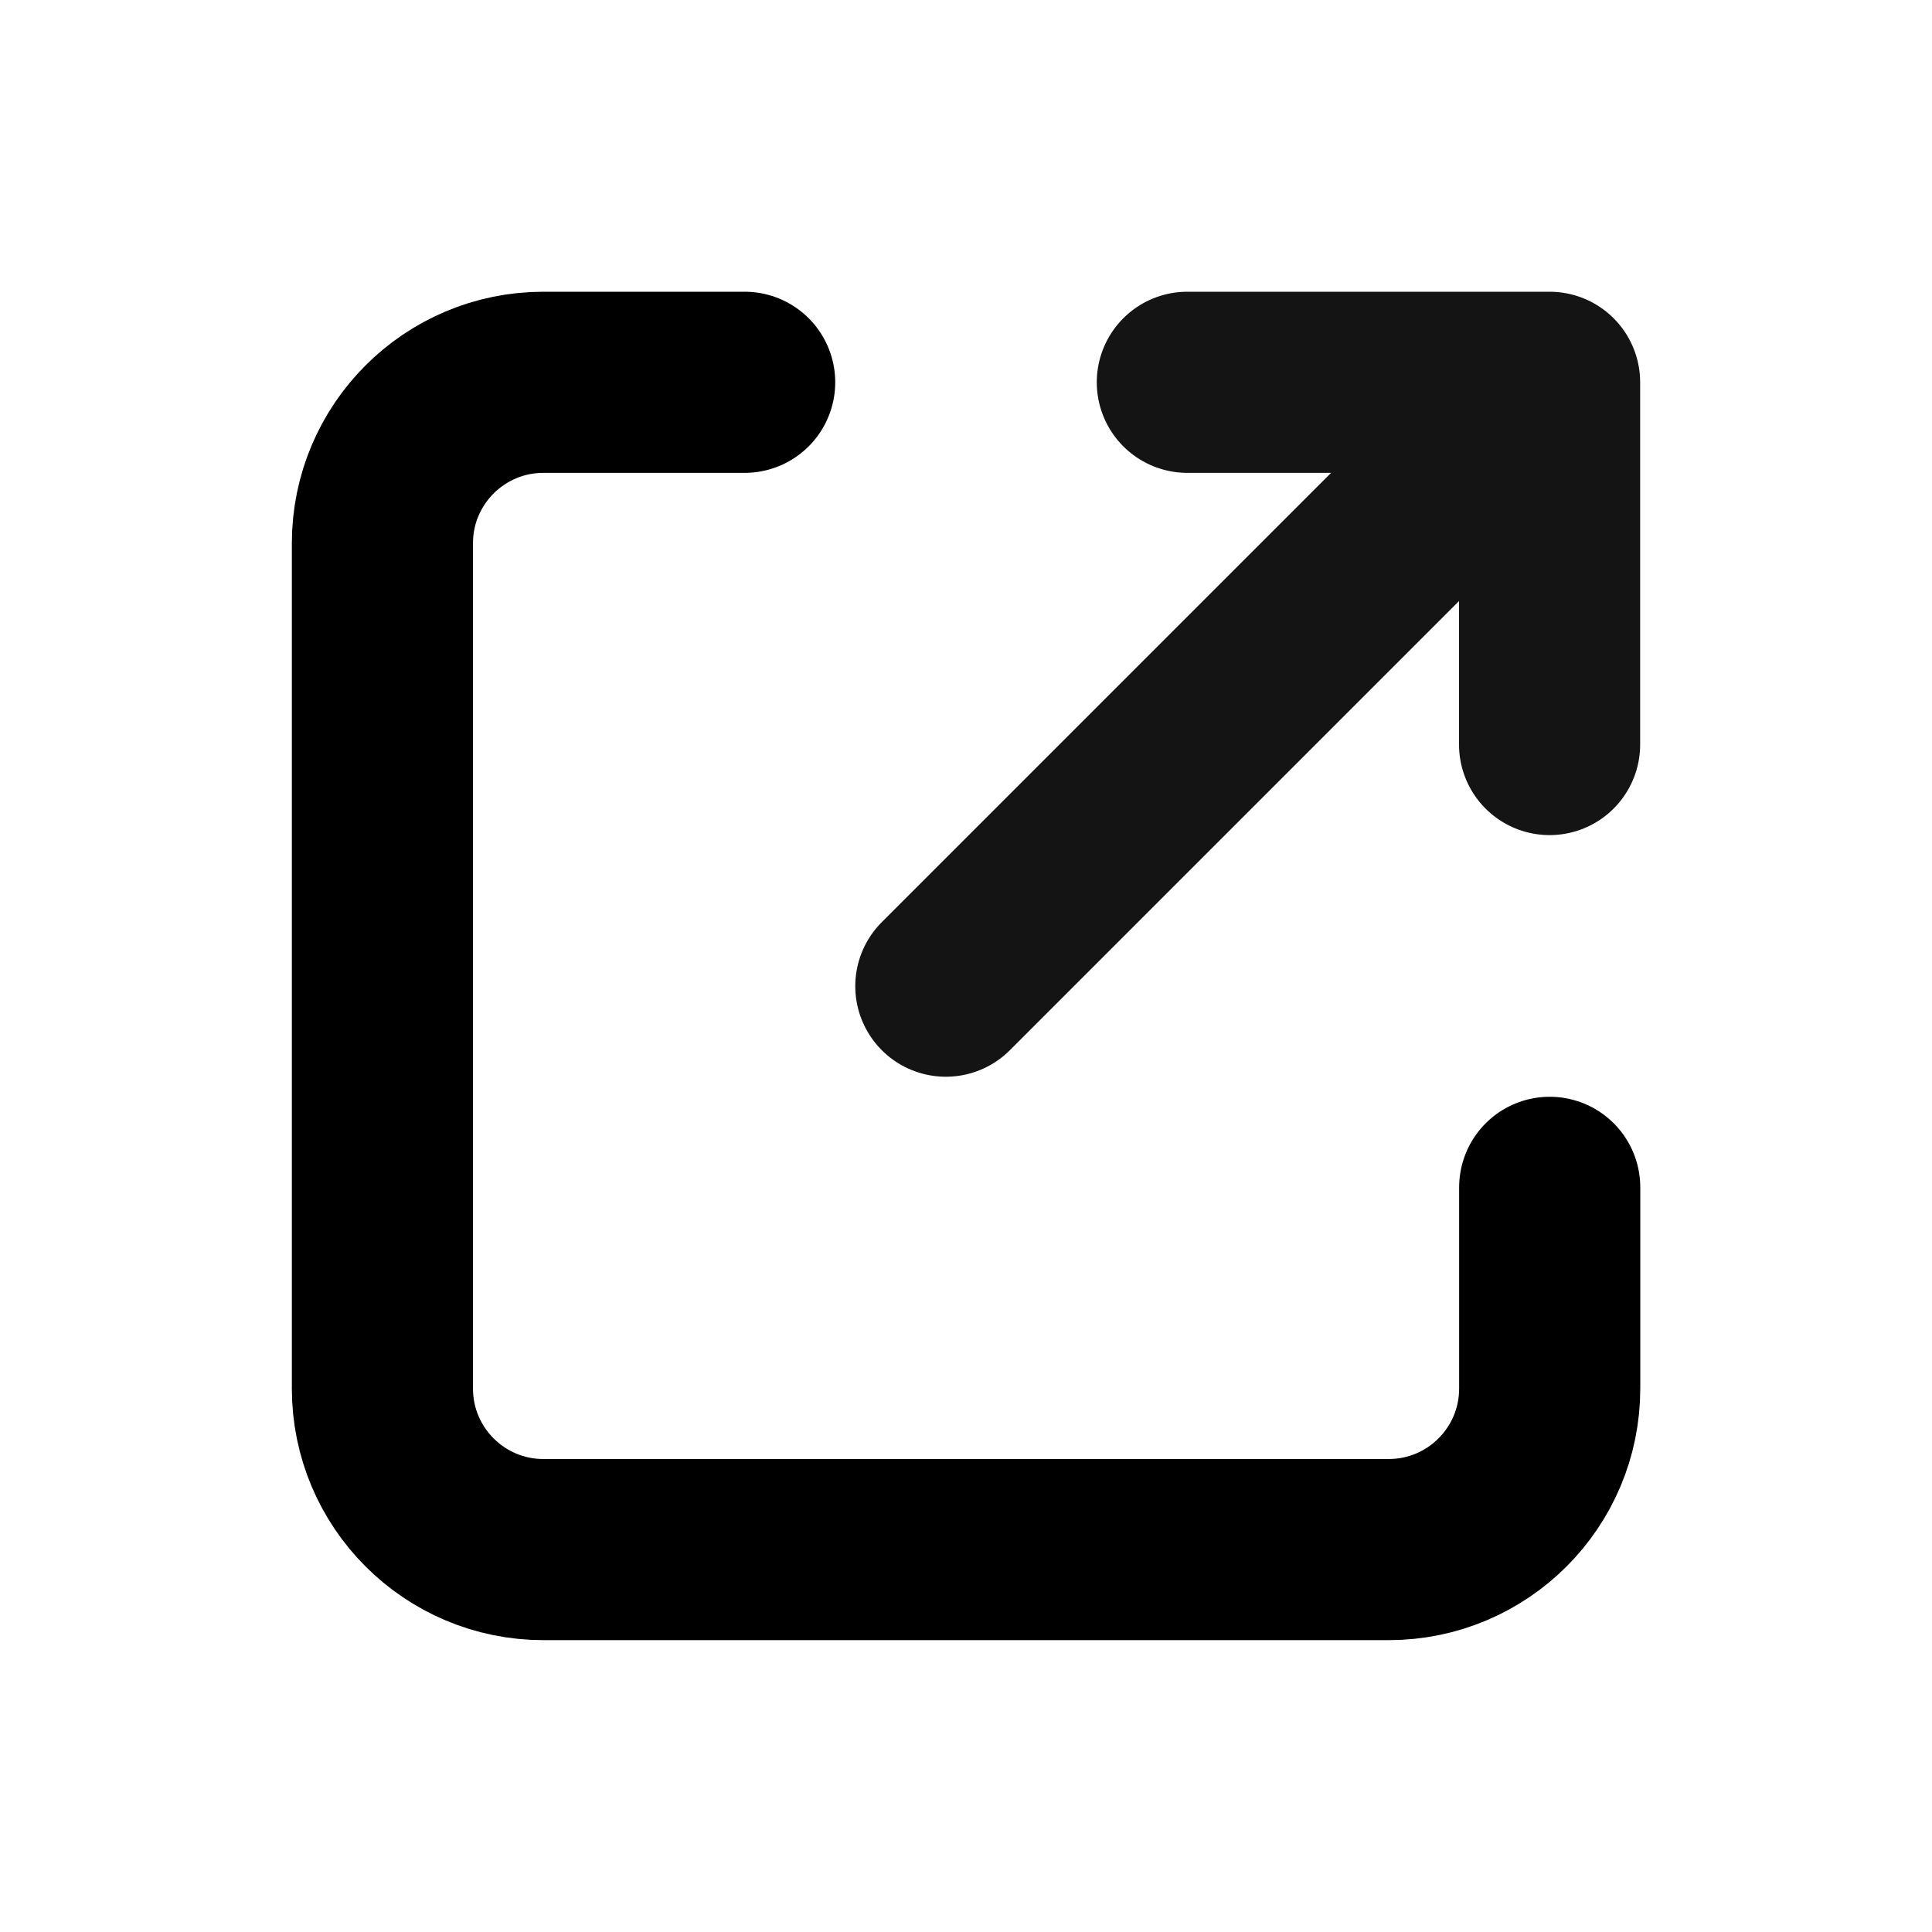
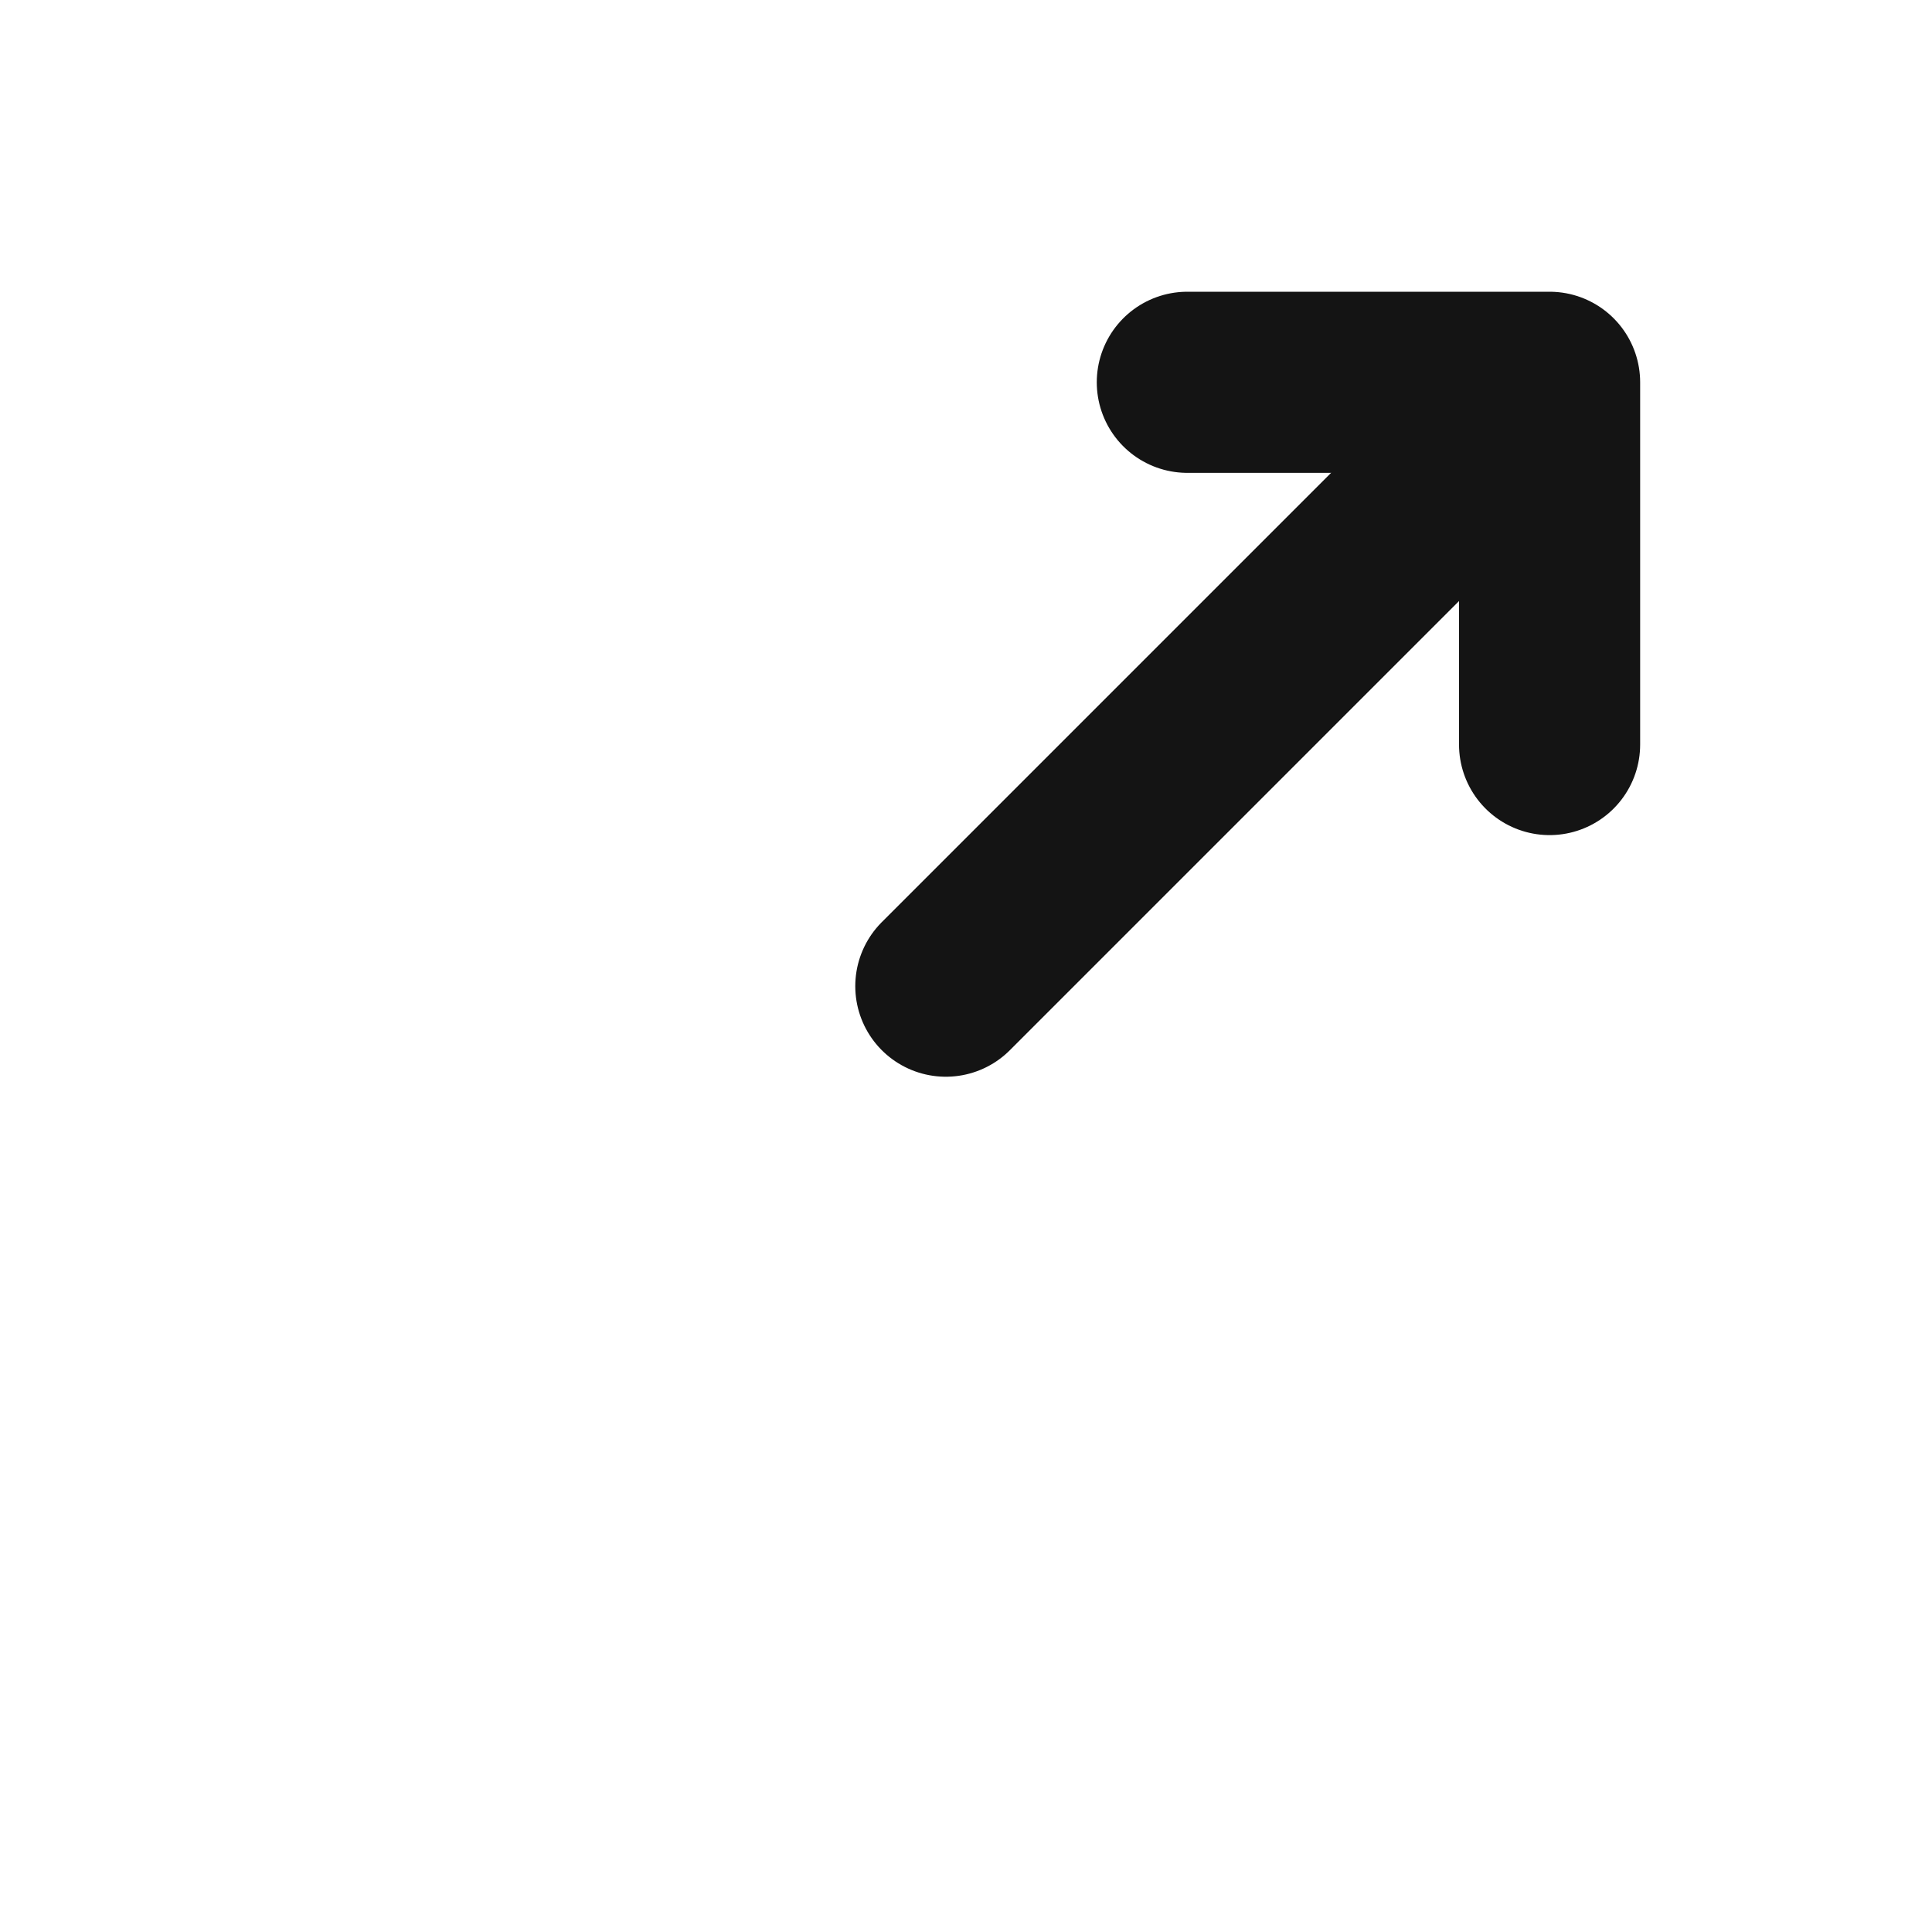
<svg xmlns="http://www.w3.org/2000/svg" width="16" height="16" viewBox="0 0 16 16" fill="none">
-   <path d="M6.167 3.166H4.5C3.764 3.166 3.167 3.763 3.167 4.499V11.499C3.167 12.236 3.764 12.833 4.5 12.833H11.5C12.237 12.833 12.834 12.236 12.834 11.499V9.833" stroke="black" stroke-width="1.5" stroke-linecap="round" stroke-linejoin="round" />
  <path d="M12.833 6.166V3.166H9.833" stroke="#141414" stroke-width="1.5" stroke-linecap="round" stroke-linejoin="round" />
  <path d="M12.666 3.334L7.833 8.167" stroke="#141414" stroke-width="1.5" stroke-linecap="round" stroke-linejoin="round" />
</svg>